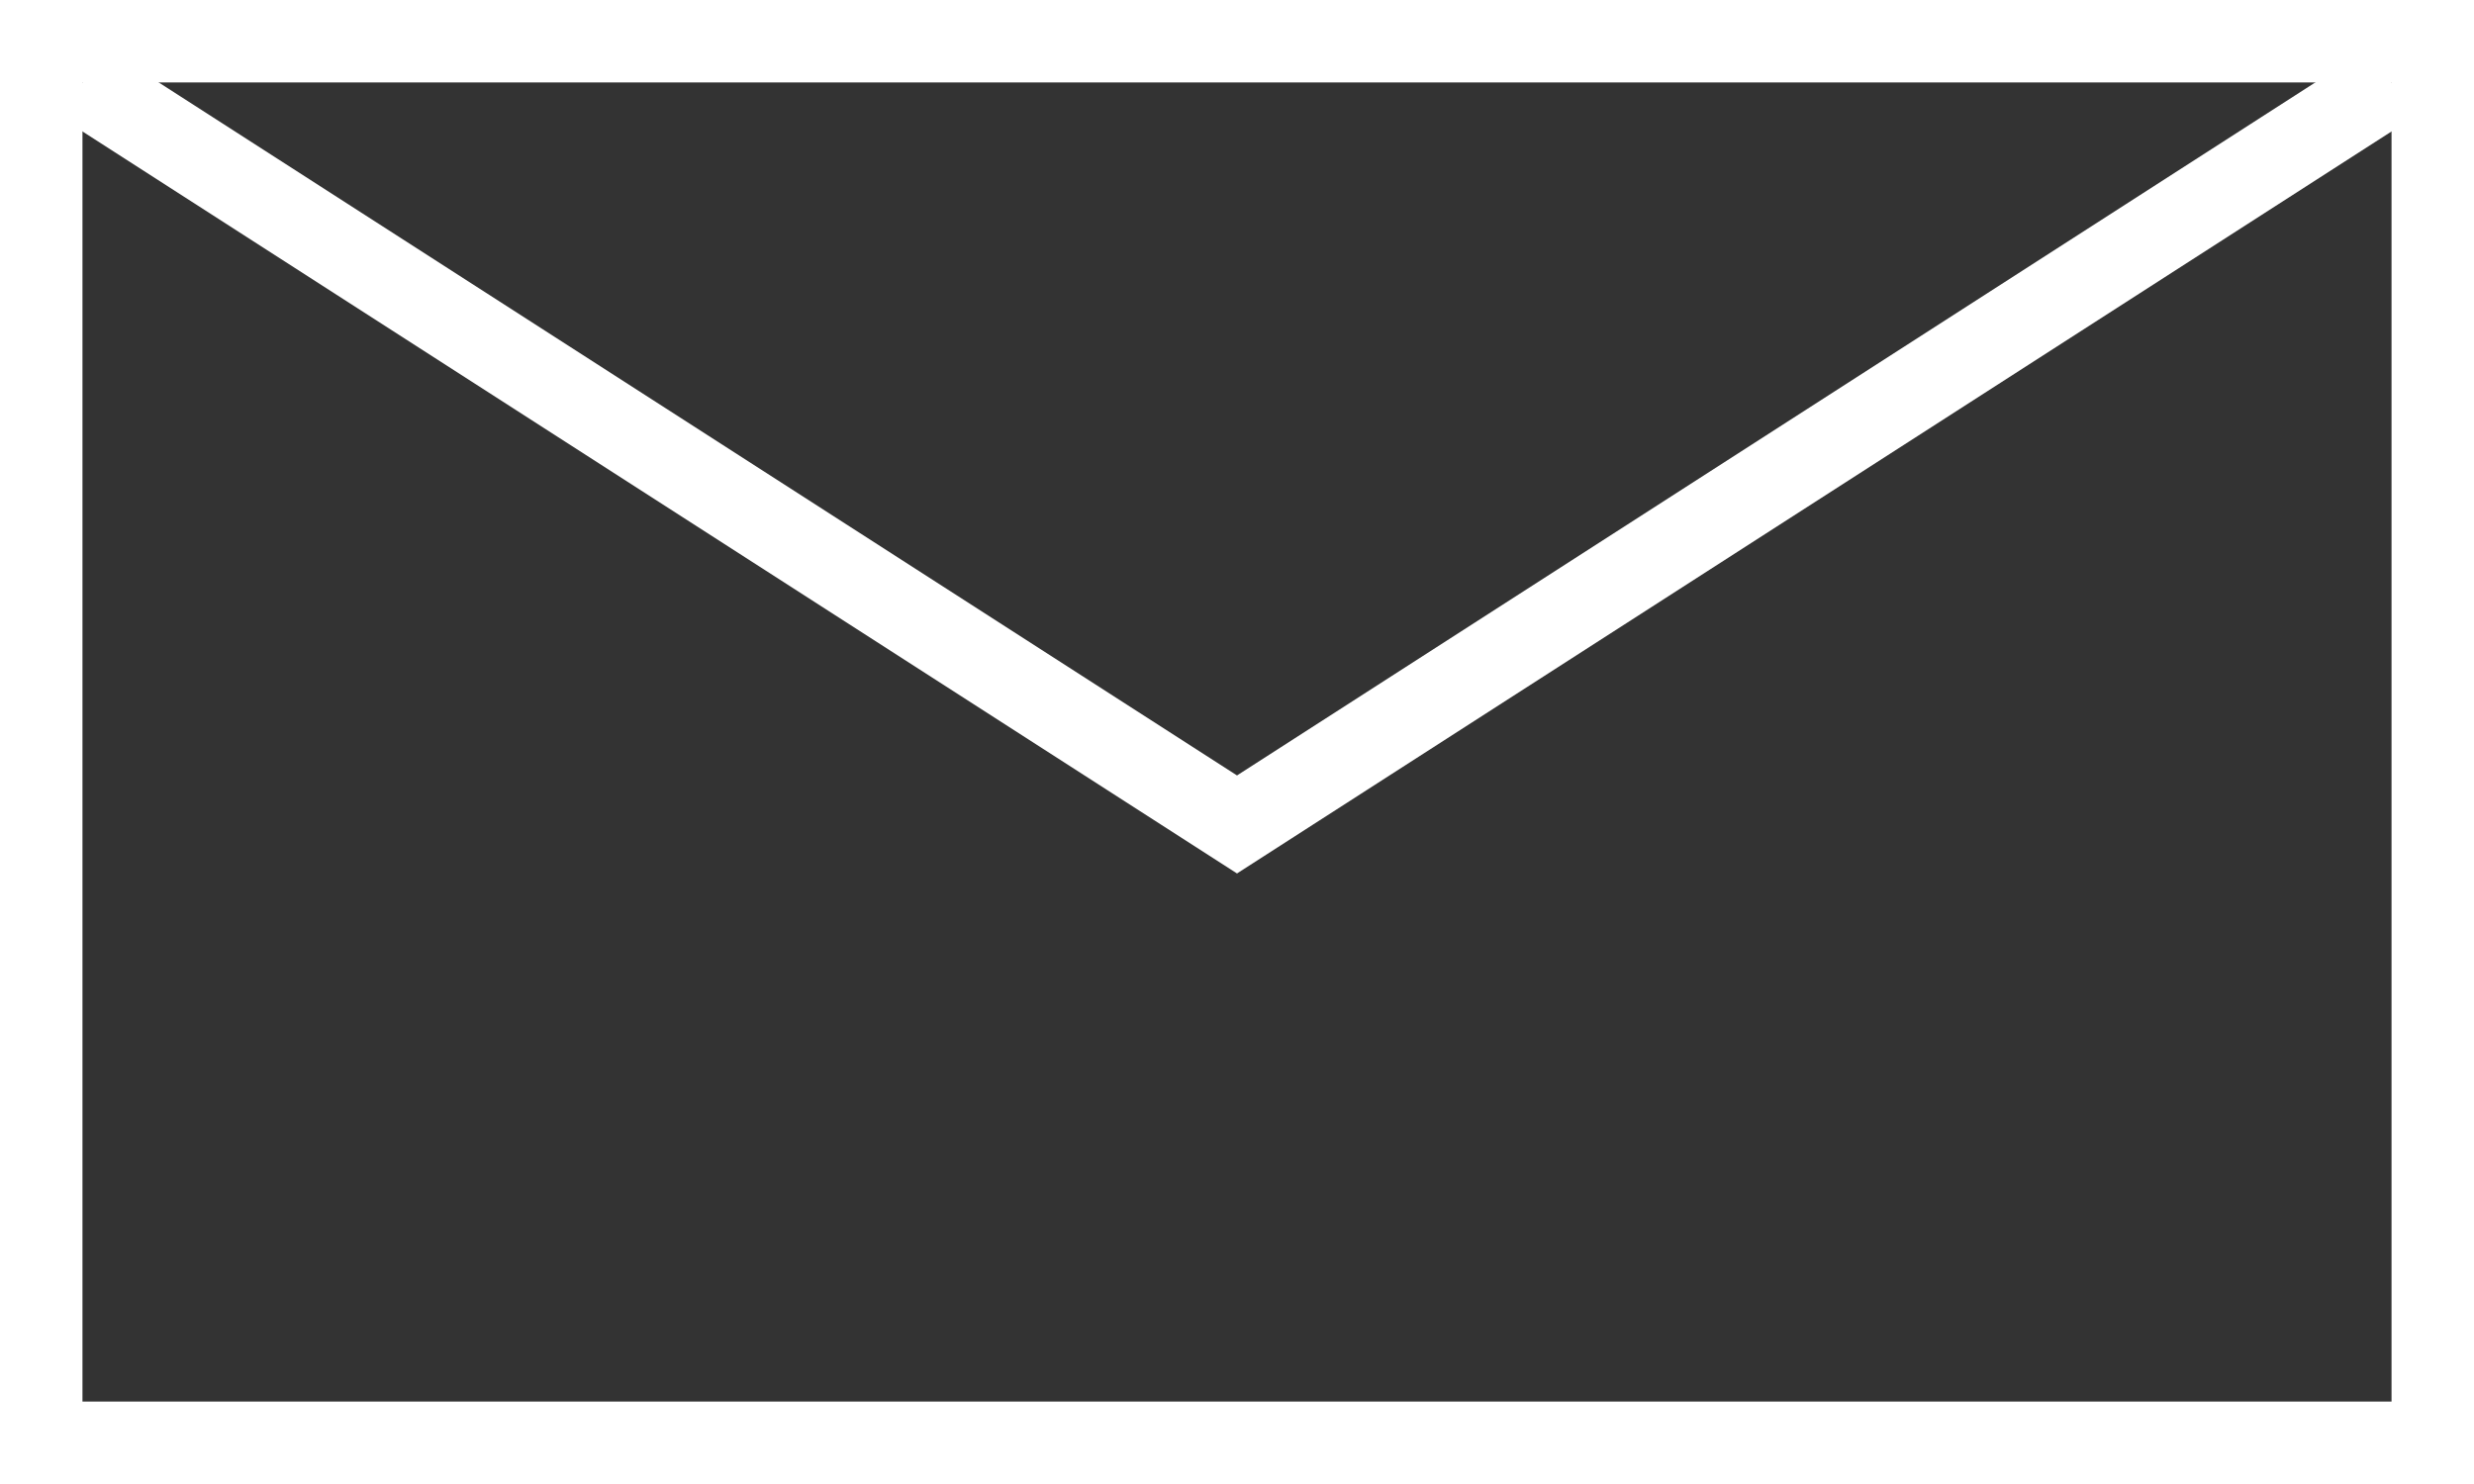
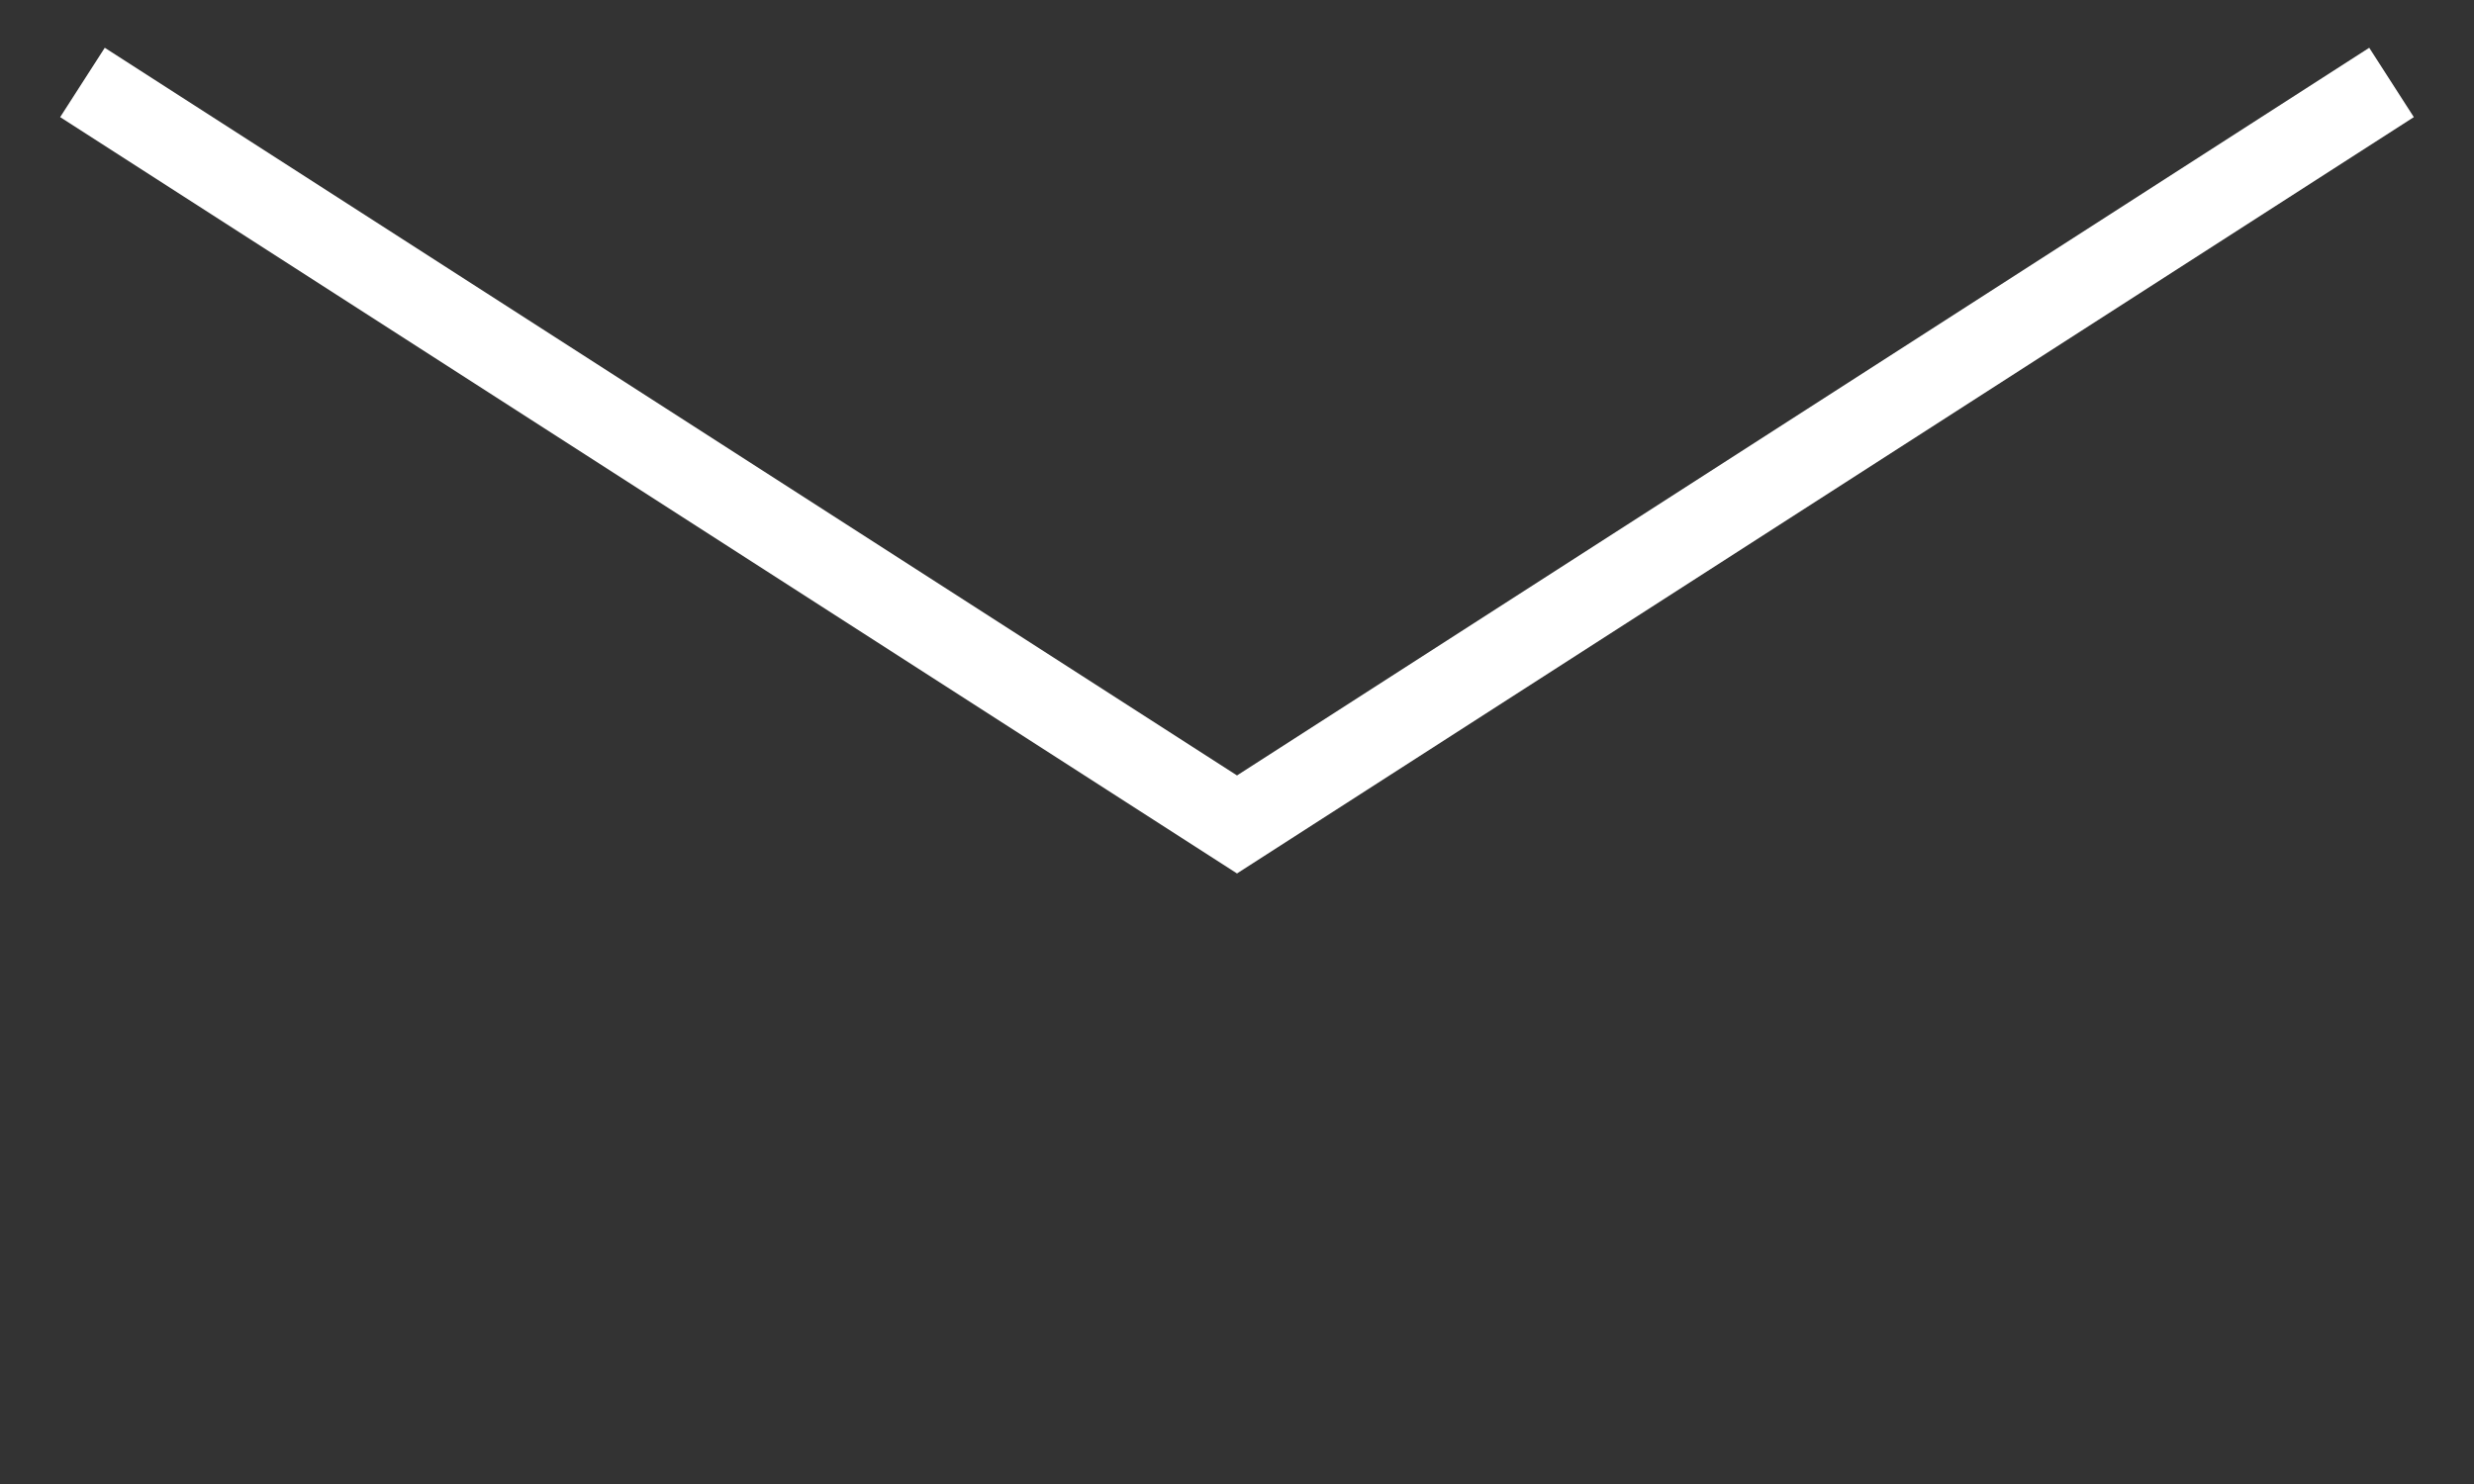
<svg xmlns="http://www.w3.org/2000/svg" width="30" height="18" viewBox="0 0 30 18" fill="none">
  <rect x="0" y="0" width="30" height="18" fill="#333333" stroke="none" />
-   <path d="M29.5 17.5V0.5H0.5V17.5H29.5Z" stroke="white" />
  <path d="M1 1L15 10L29 1" stroke="white" />
</svg>